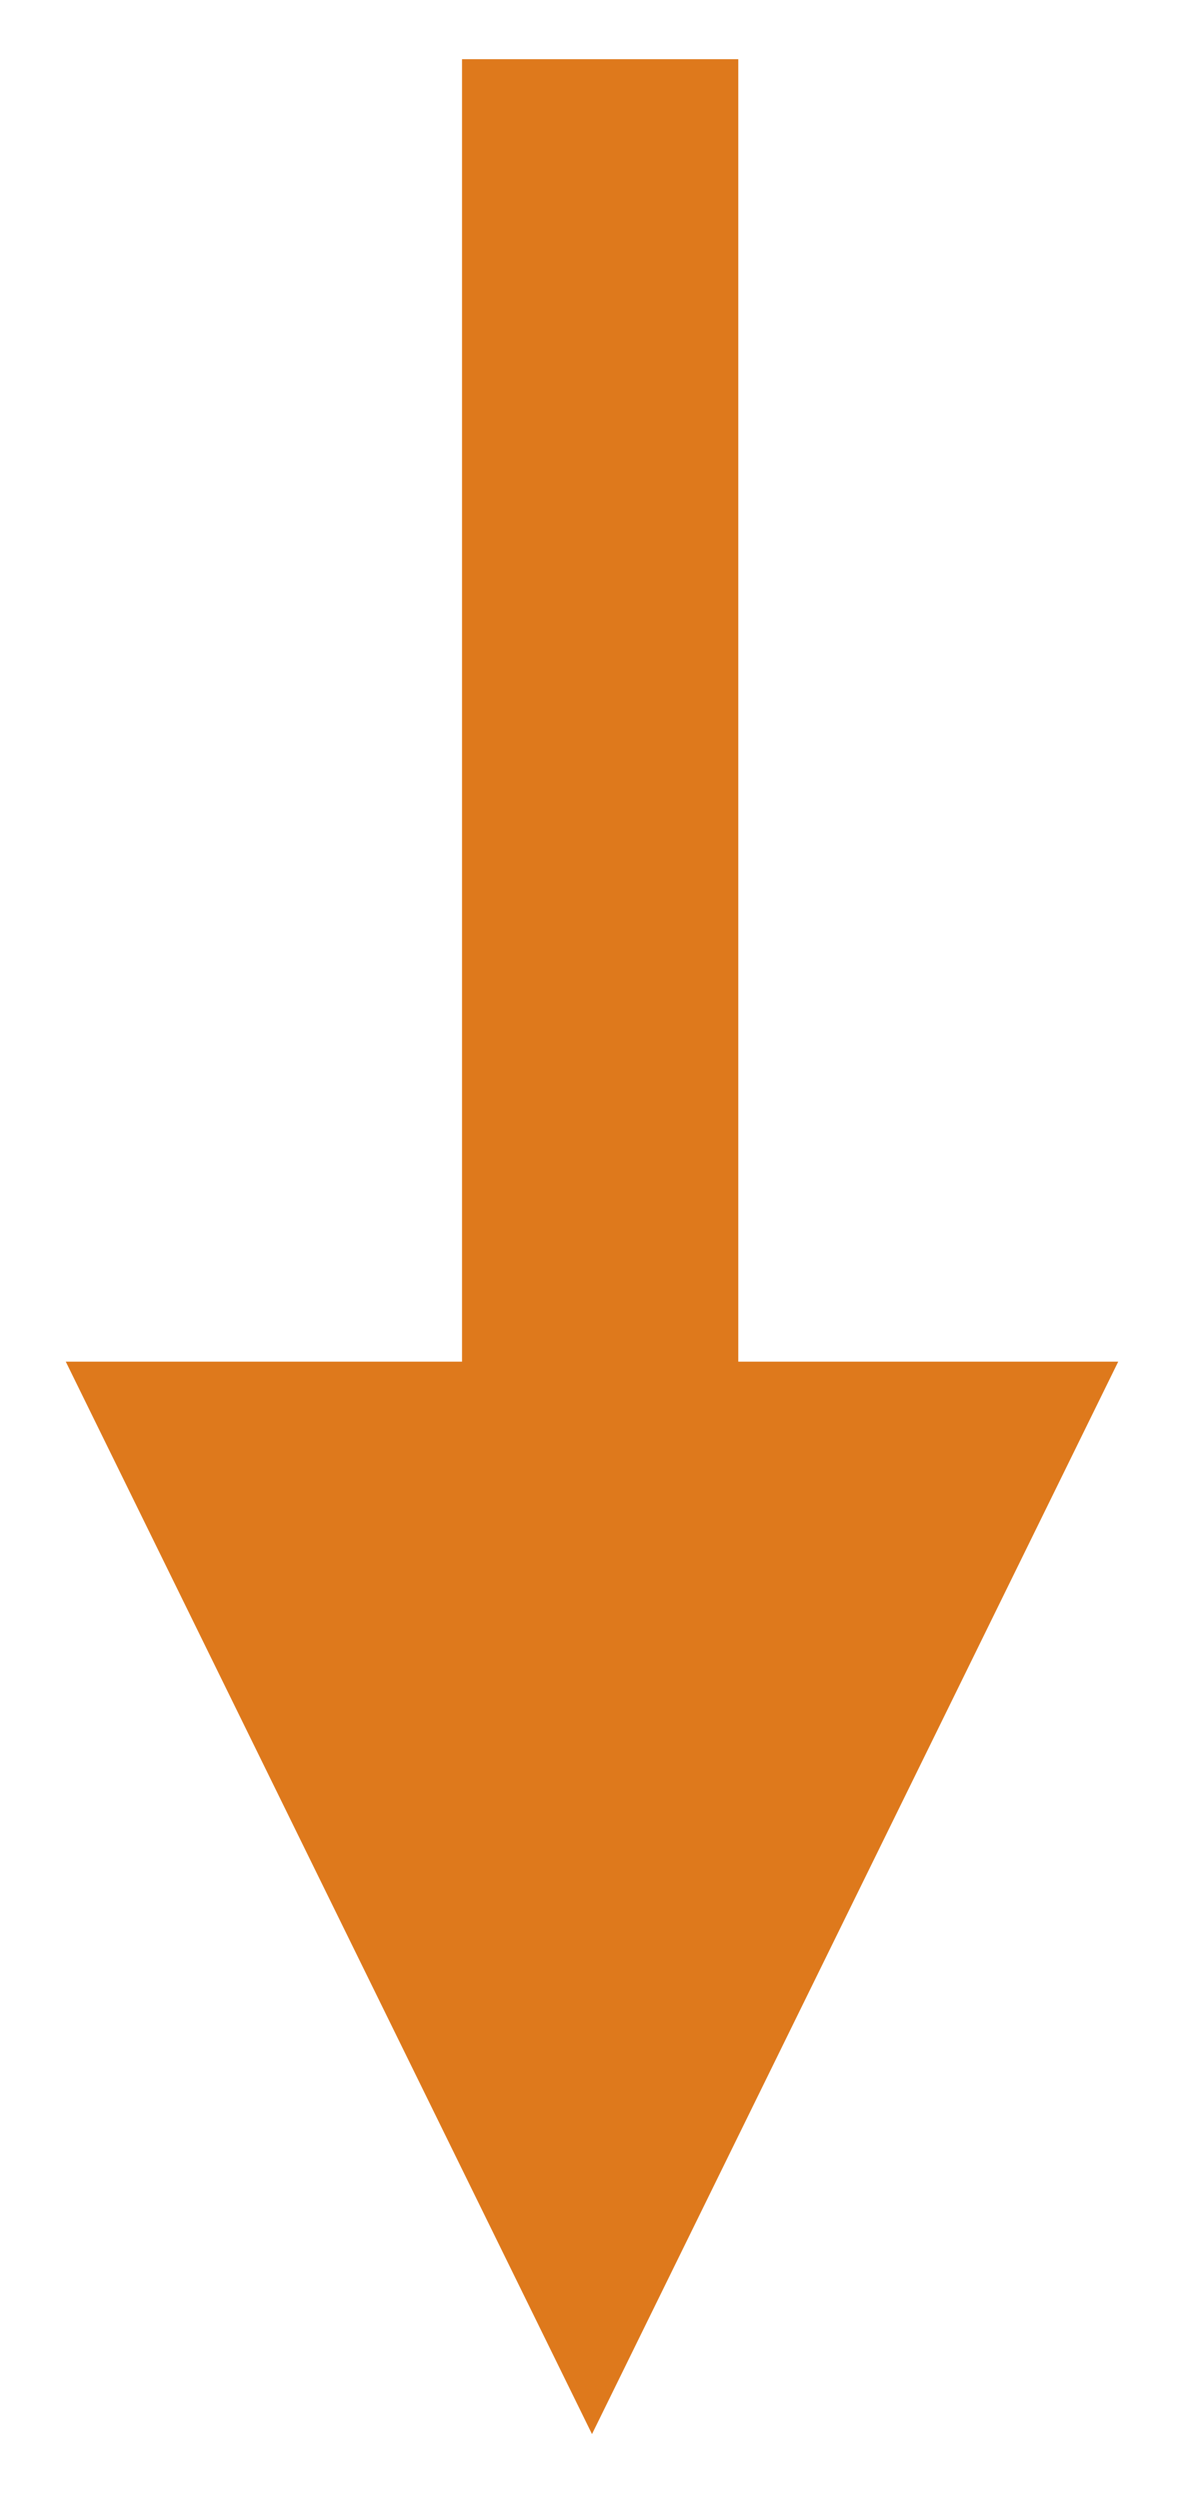
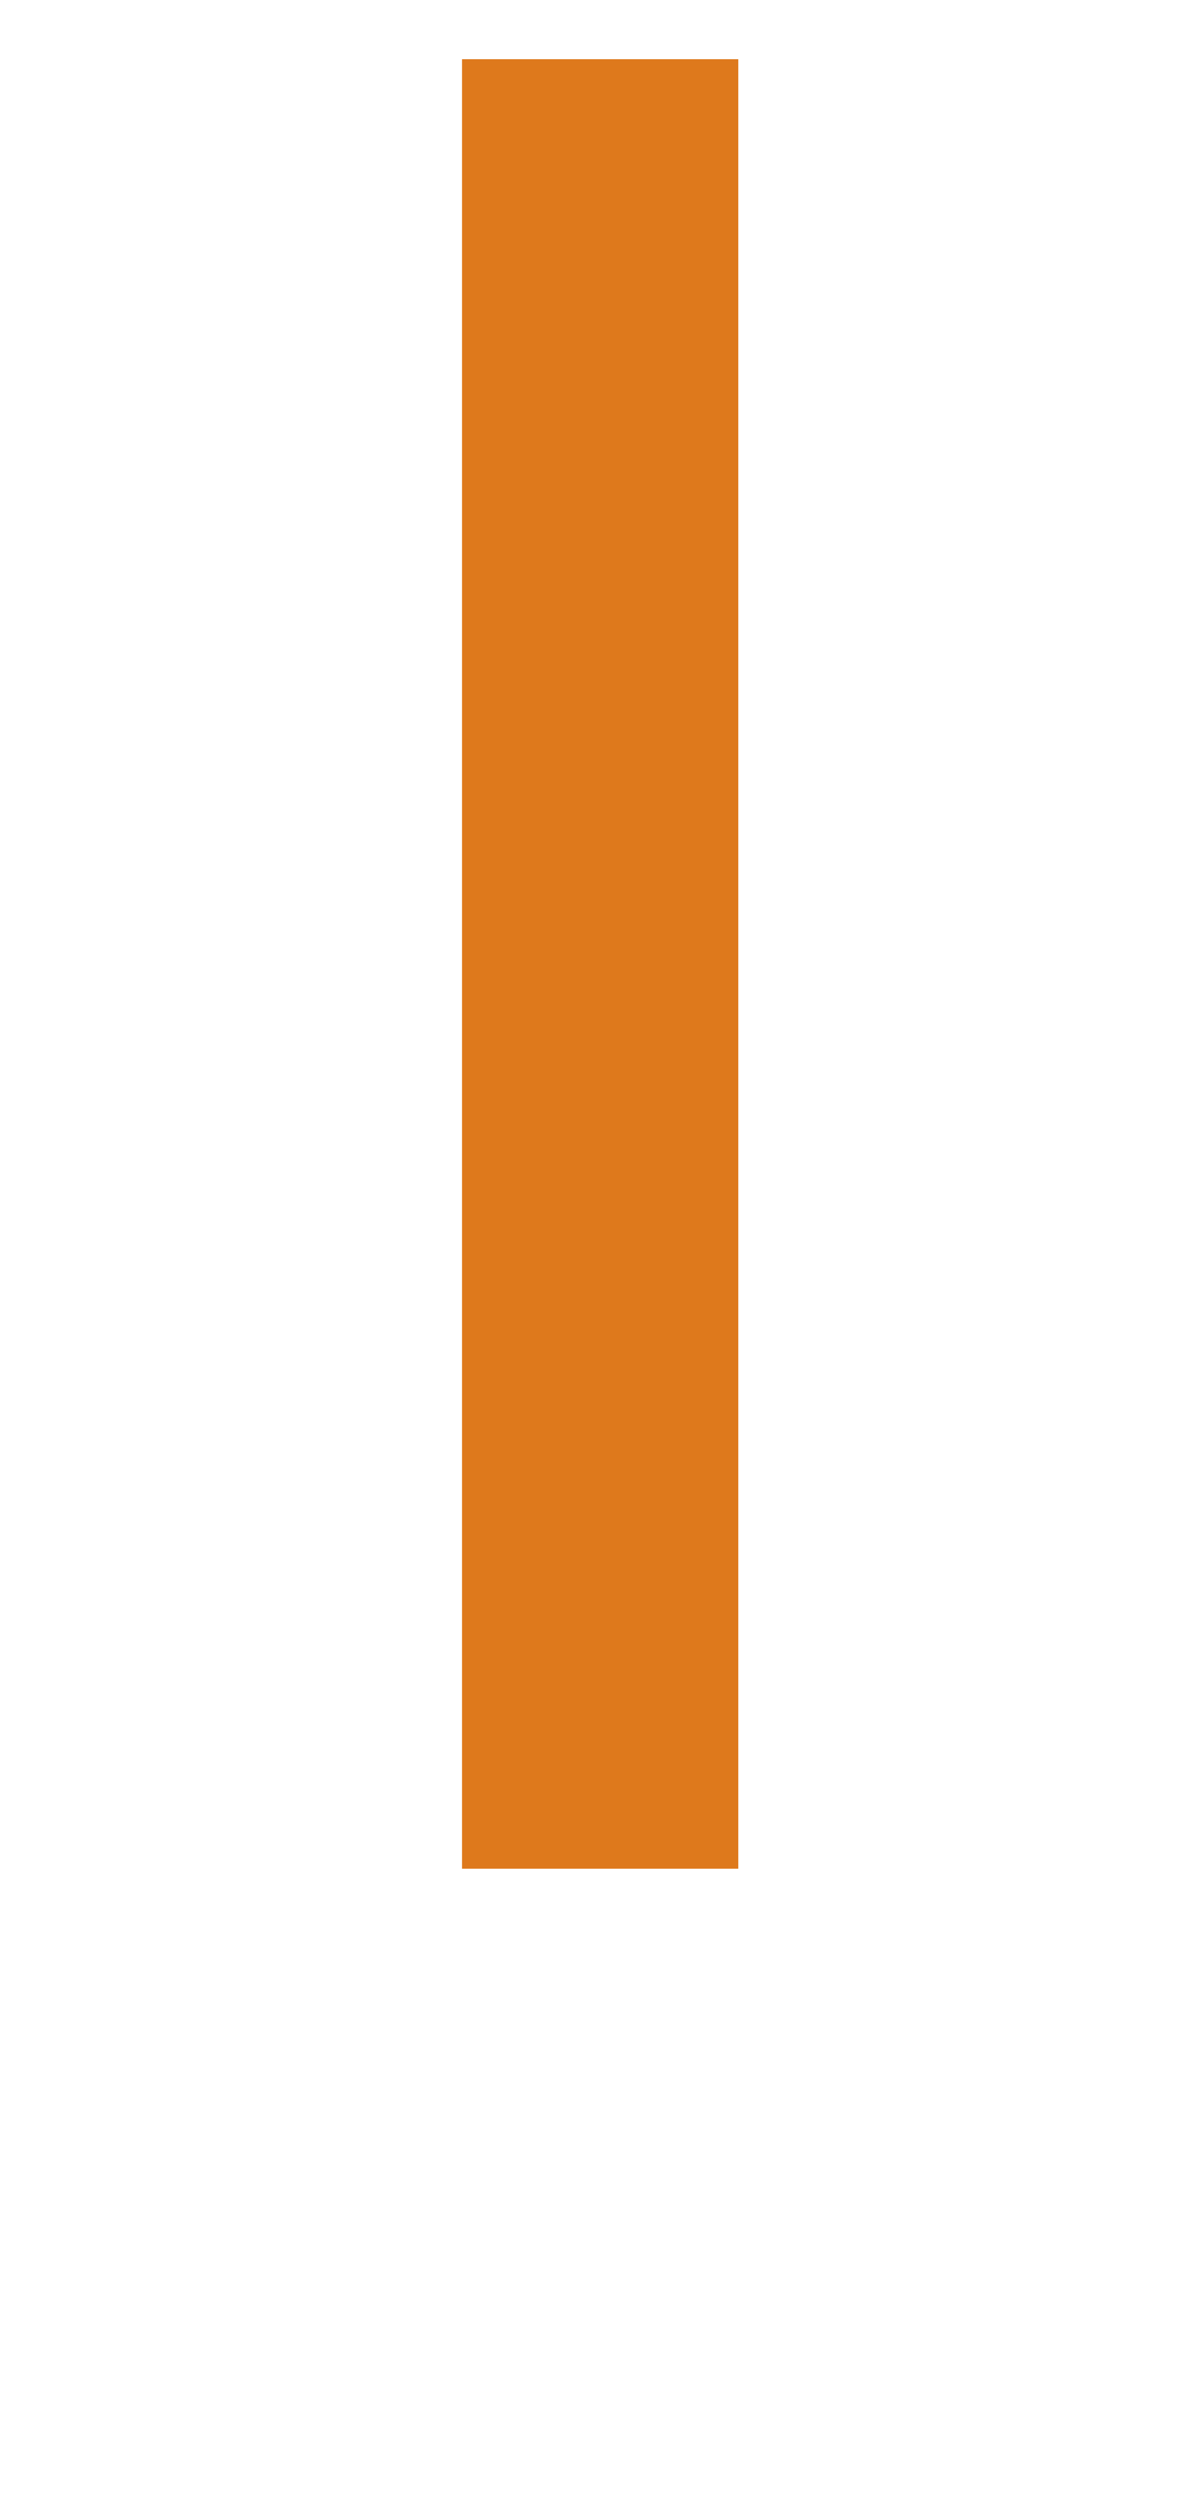
<svg xmlns="http://www.w3.org/2000/svg" width="9px" height="19px" viewBox="0 0 9 19" version="1.1">
  <title>Group 7 Copy 4</title>
  <g id="Blocks" stroke="none" stroke-width="1" fill="none" fill-rule="evenodd">
    <g id="Style-Guide" transform="translate(-609, -1768)">
      <g id="Group-Copy-2" transform="translate(588, 1751)">
        <g id="Group-7-Copy-4" transform="translate(25.5, 27) rotate(-270) translate(-25.5, -27)translate(17, 23)">
          <line x1="-7.6256685e-13" y1="3.938" x2="11.653" y2="3.938" id="Line-2" stroke="#DE791C" stroke-width="2.1" fill="#FFFFFF" stroke-linecap="square" />
-           <polygon id="Path-2" fill="#DE791C" points="8.849 8.42169864e-13 17 4 8.849 8" />
        </g>
      </g>
    </g>
  </g>
</svg>